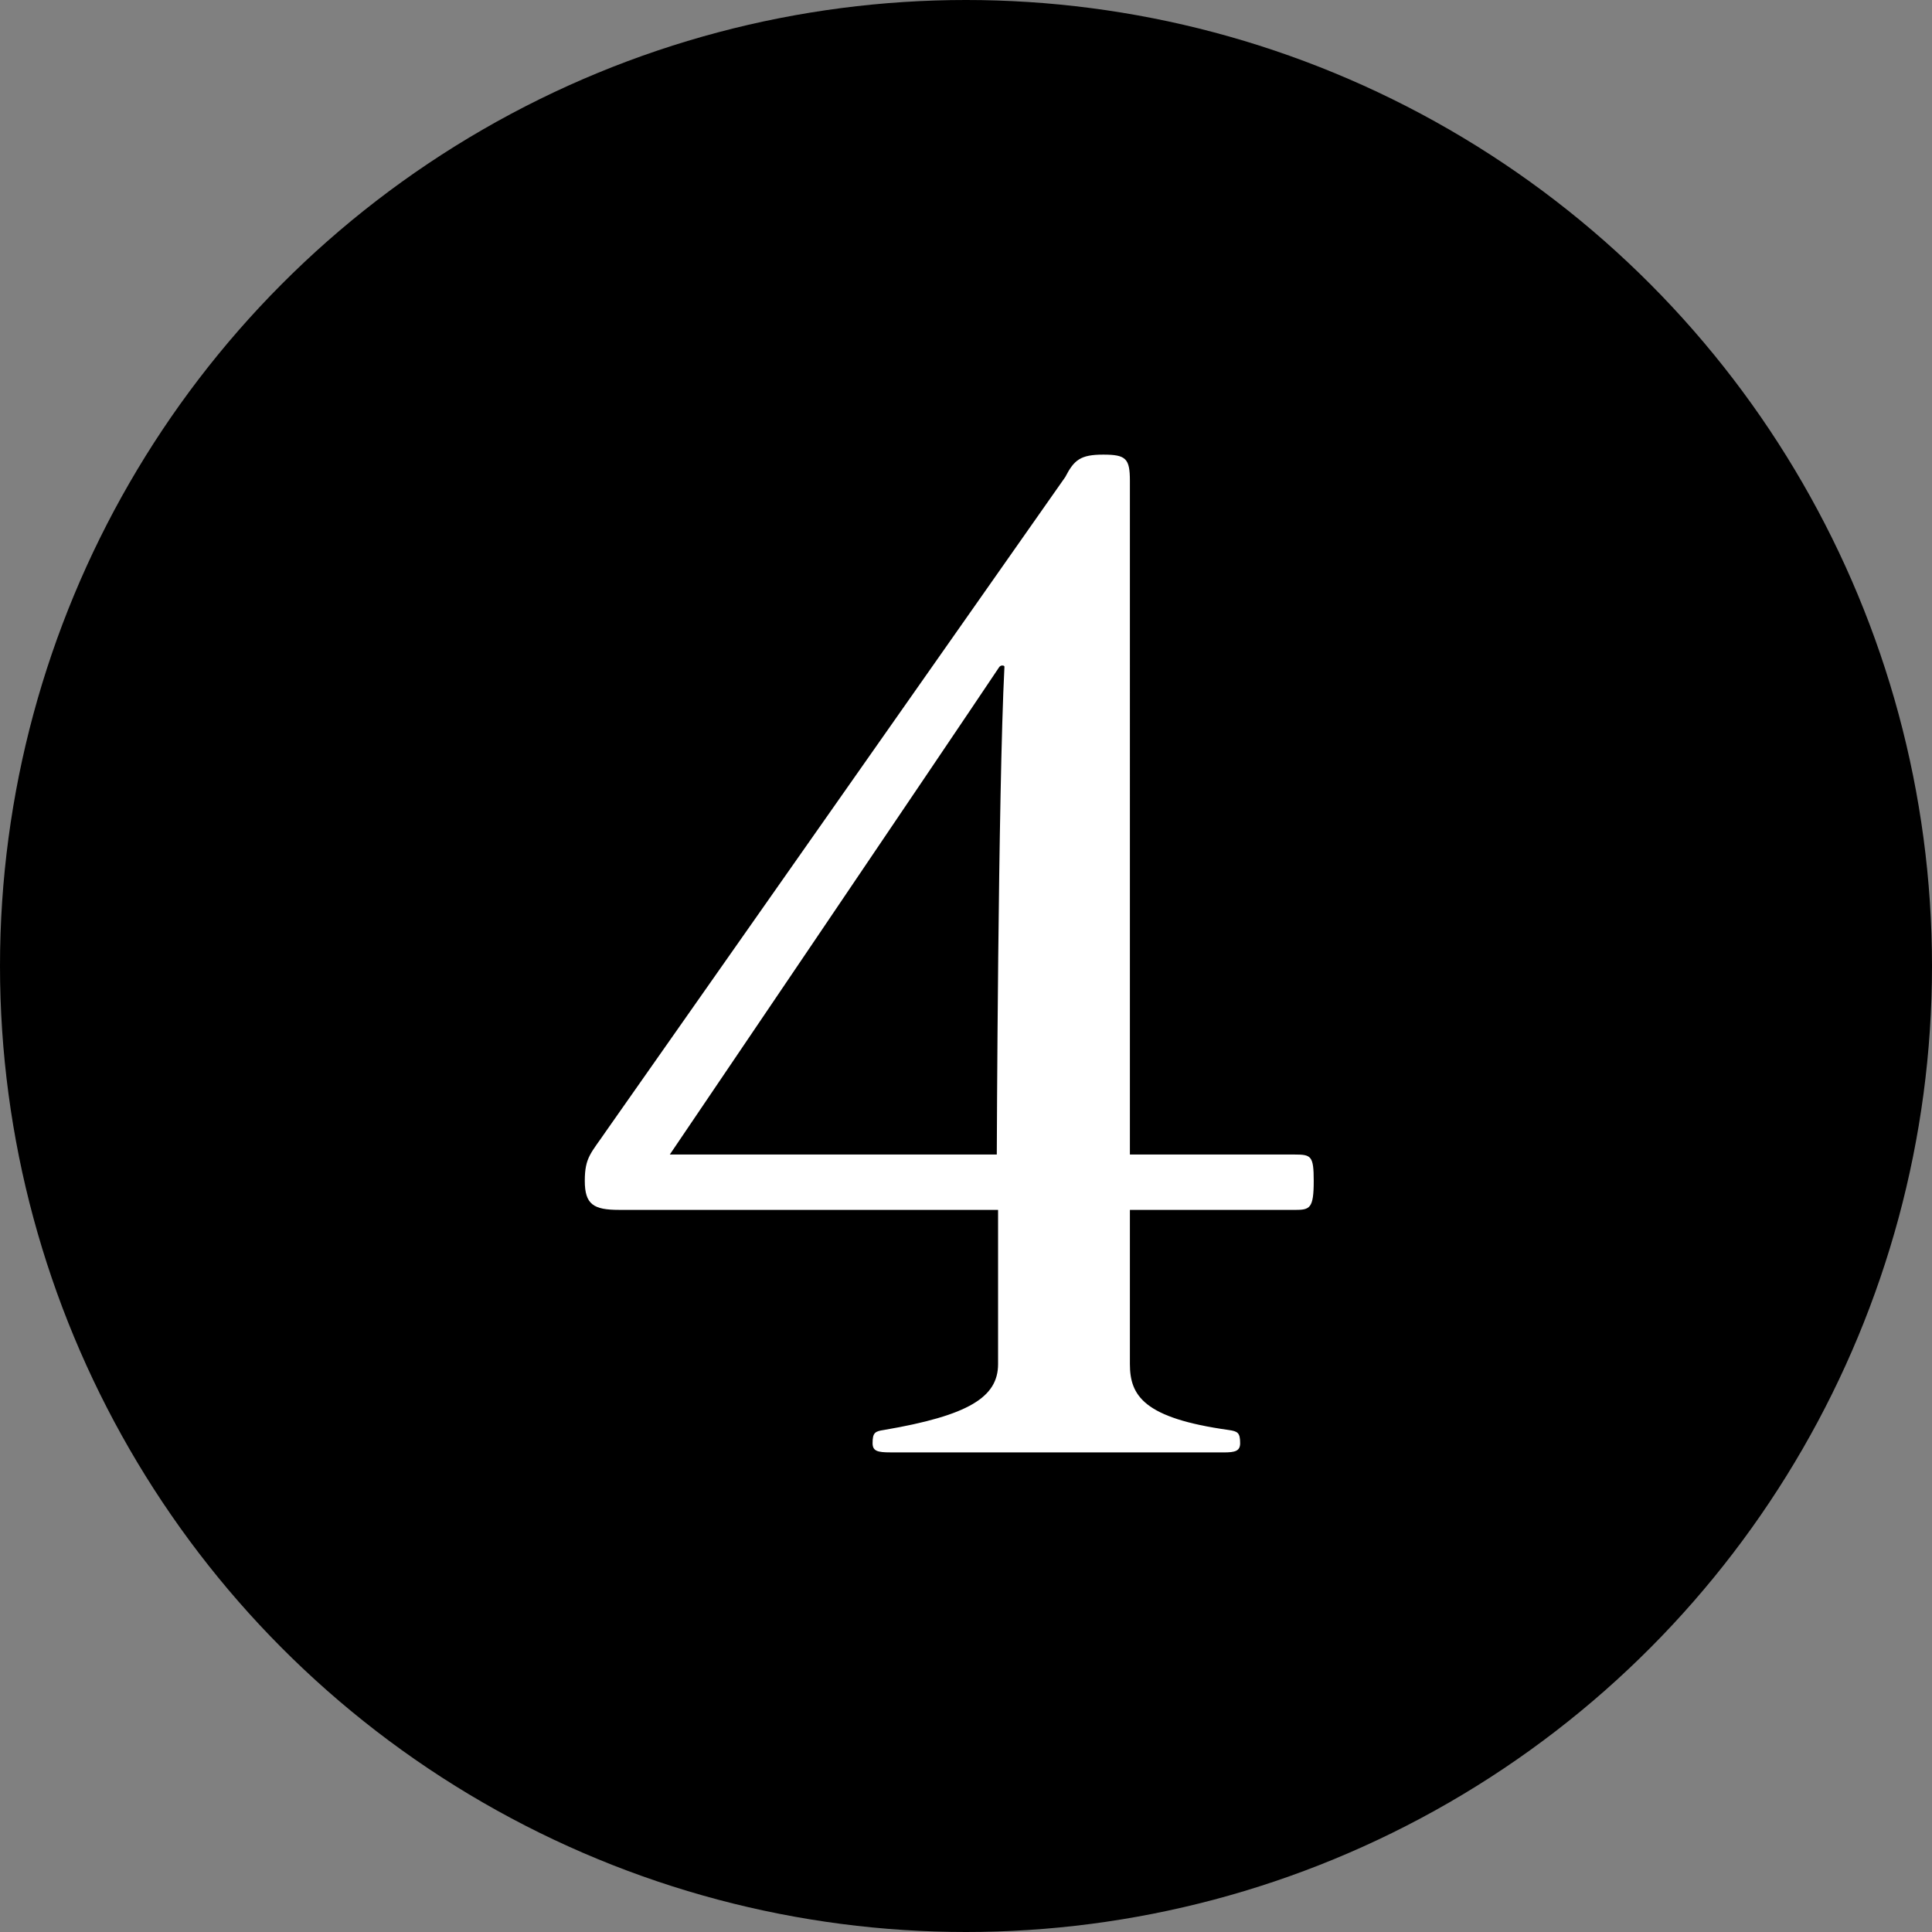
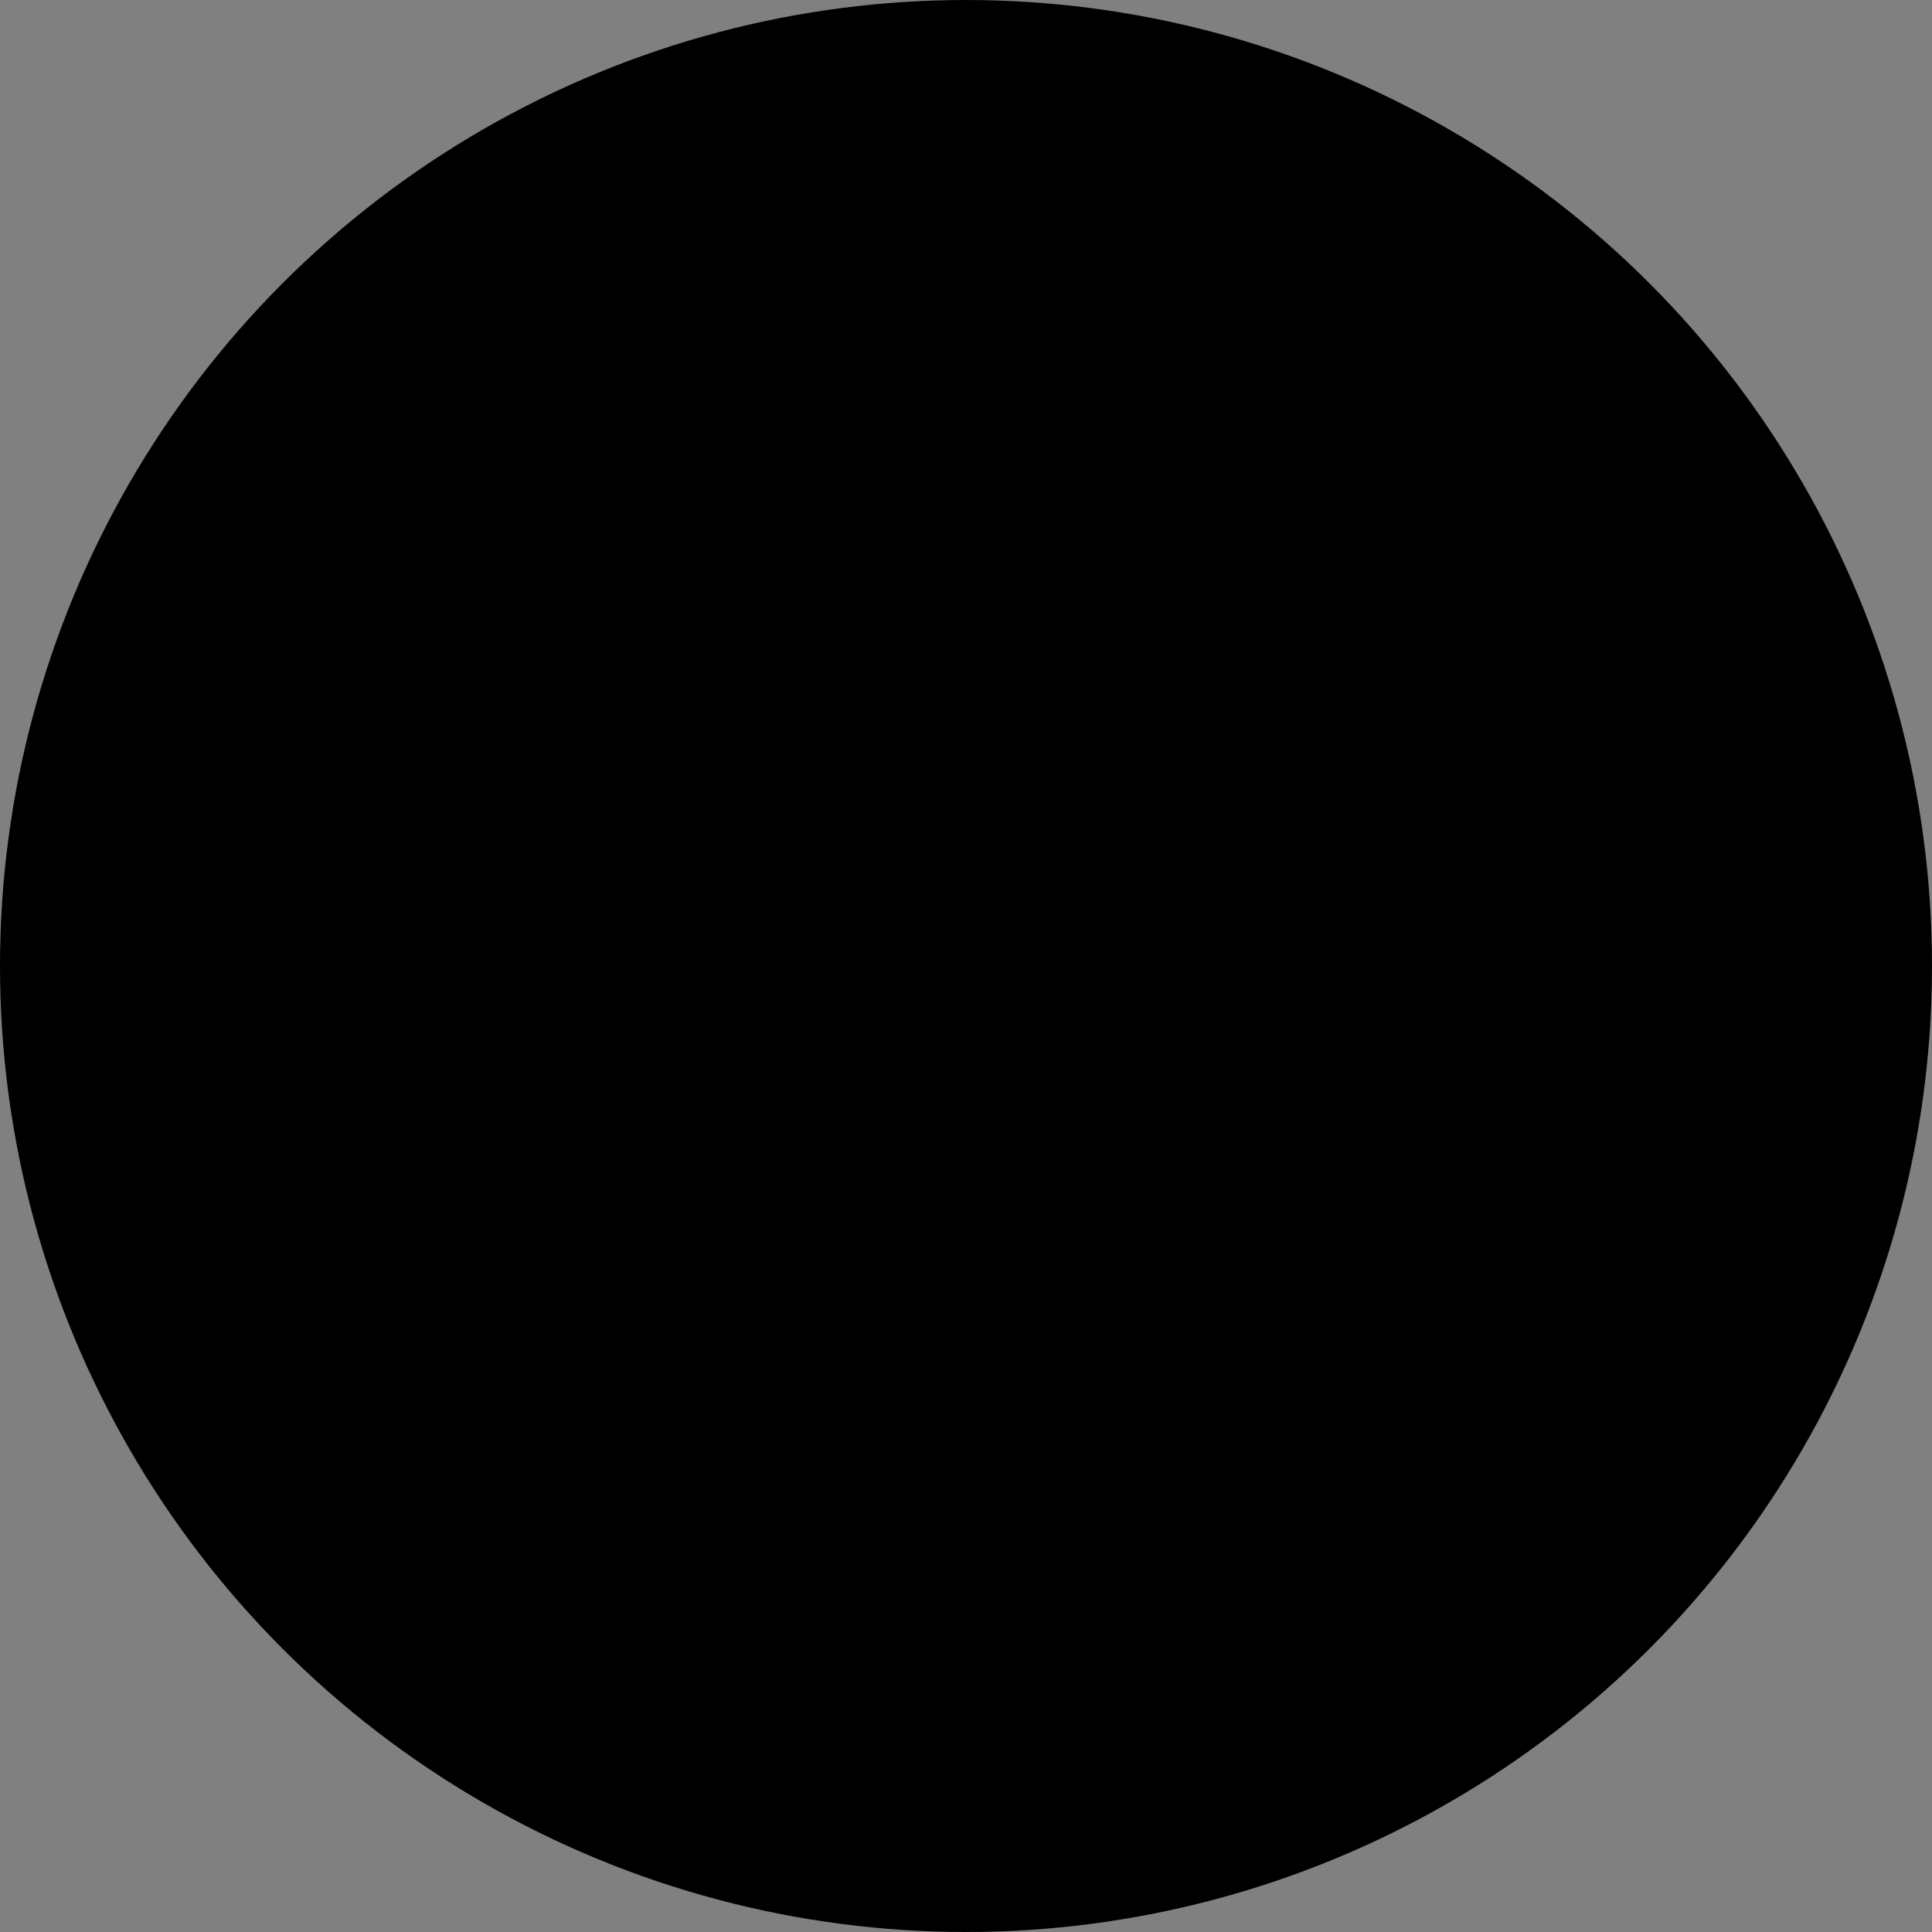
<svg xmlns="http://www.w3.org/2000/svg" id="_レイヤー_4" viewBox="0 0 48 48">
  <rect x="0" y="0" width="48" height="48" fill="#808080" stroke="none" />
  <defs>
    <style>.cls-1{fill:#fff;}</style>
  </defs>
  <circle cx="24" cy="24" r="24" />
-   <path class="cls-1" d="M22.119,36.084c-.315,0-.44-.032-.44-.229,0-.263,.062-.295,.283-.328,2.11-.36,2.835-.818,2.835-1.637v-3.831H15.38c-.63,0-.851-.132-.851-.721,0-.59,.157-.688,.535-1.244L26.466,11.852c.22-.426,.378-.557,.944-.557,.567,0,.662,.098,.662,.655V28.684h4.094c.409,0,.473,.033,.473,.655,0,.688-.095,.721-.473,.721h-4.094v3.831c0,.785,.346,1.342,2.456,1.637,.221,.033,.283,.065,.283,.328,0,.196-.126,.229-.409,.229h-8.283Zm2.646-7.4s.032-9.038,.19-12.116c0-.033-.032-.033-.064-.033s-.062,.033-.062,.033c-1.291,1.932-8.188,12.116-8.188,12.116h8.125Z" />
</svg>